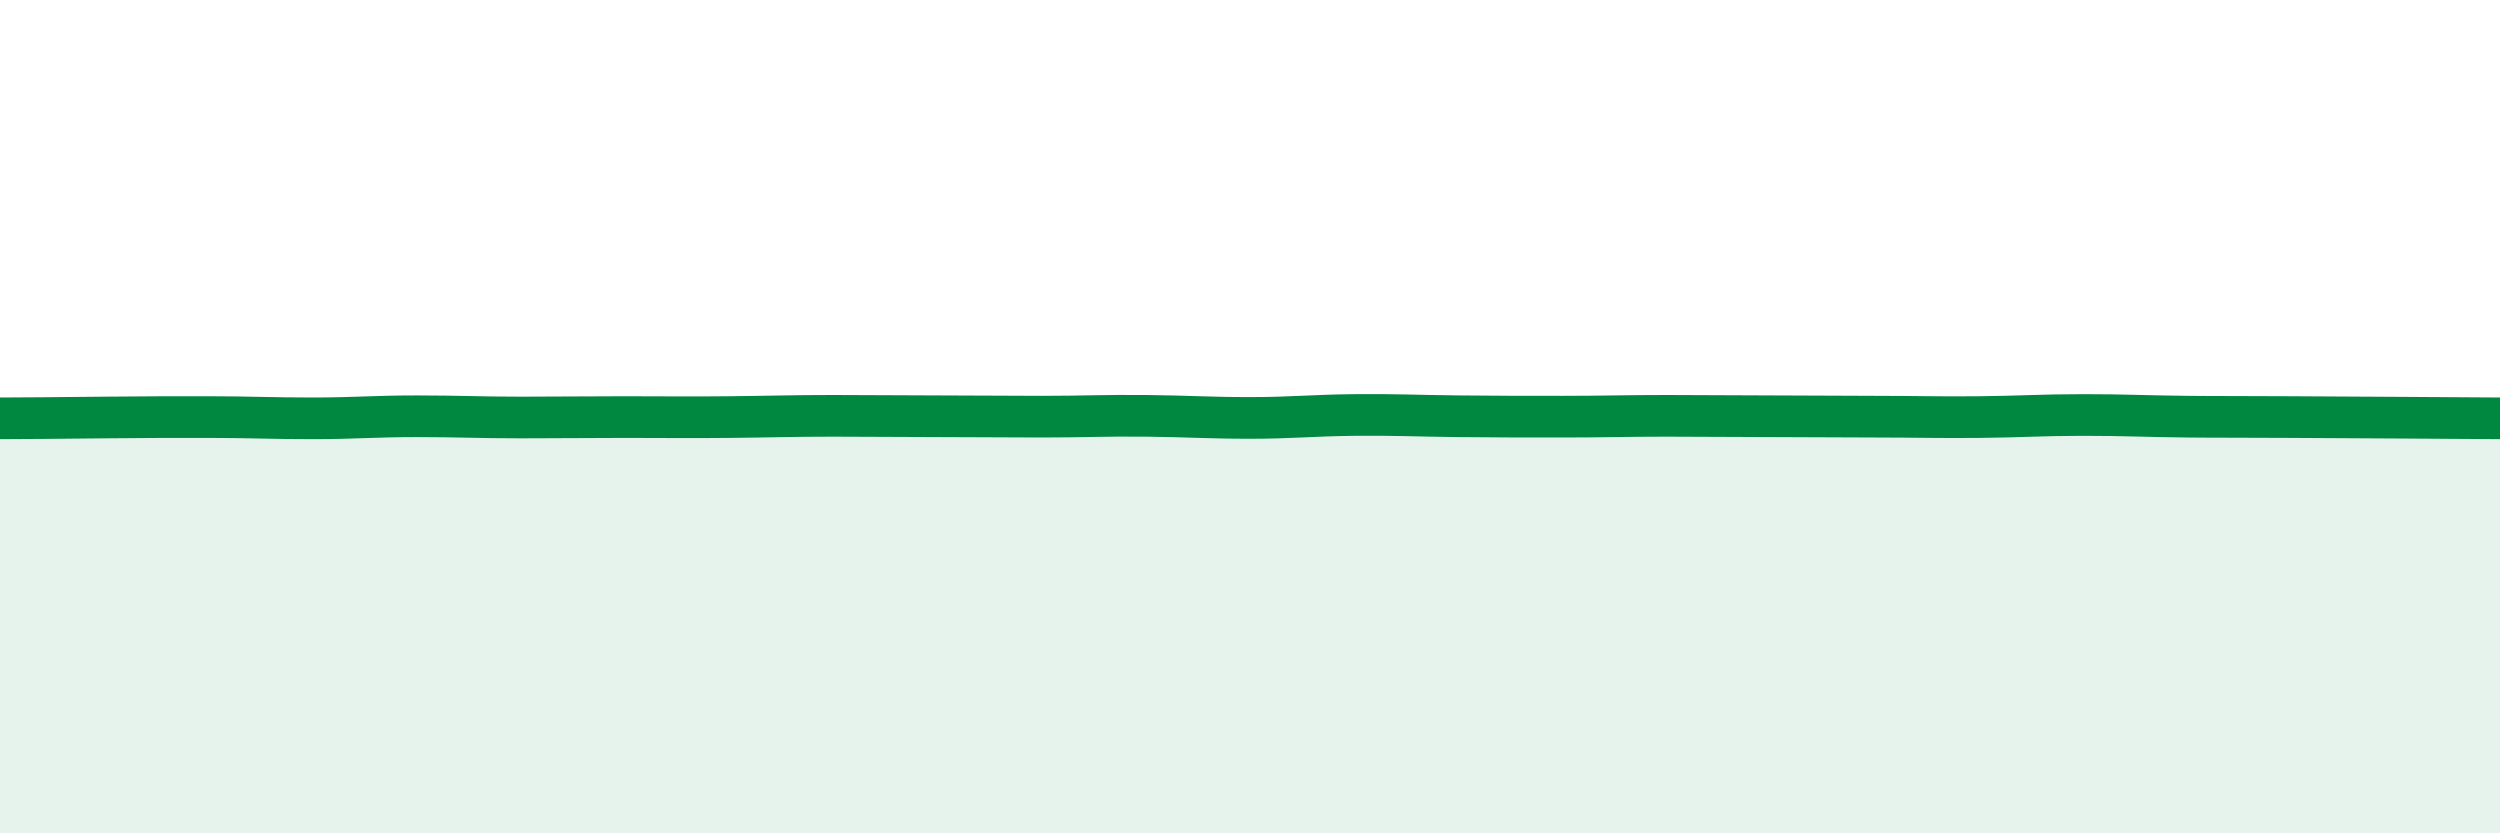
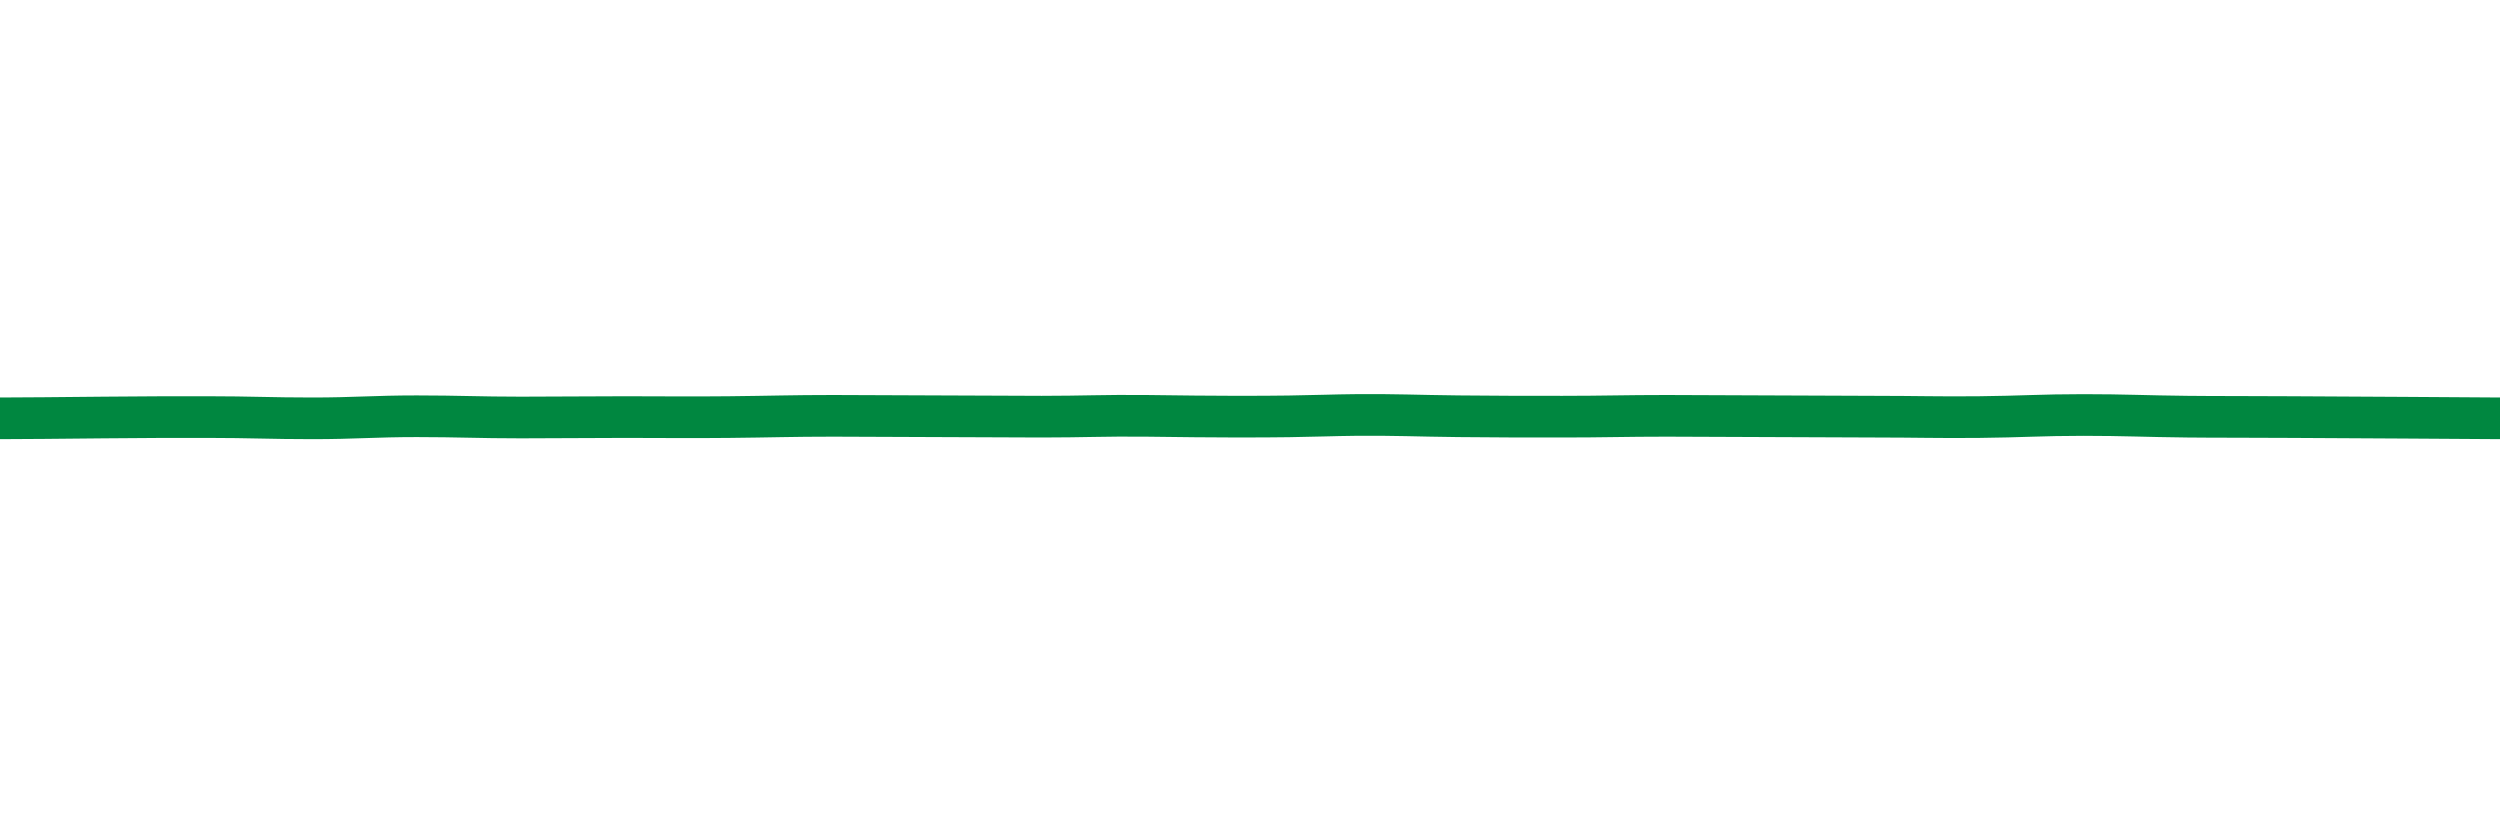
<svg xmlns="http://www.w3.org/2000/svg" width="60" height="20" viewBox="0 0 60 20">
-   <path d="M 0,10.04 C 0.5,10.04 1.5,10.03 2.5,10.02 C 3.5,10.01 4,10.01 5,10.01 C 6,10.01 6.5,10.04 7.5,10.04 C 8.5,10.04 9,9.99 10,9.99 C 11,9.99 11.5,10.02 12.5,10.02 C 13.5,10.02 14,10.01 15,10.01 C 16,10.01 16.5,10.02 17.5,10.01 C 18.5,10 19,9.98 20,9.98 C 21,9.98 21.5,9.99 22.5,9.99 C 23.5,9.99 24,10 25,10 C 26,10 26.5,9.97 27.5,9.98 C 28.5,9.99 29,10.03 30,10.03 C 31,10.03 31.5,9.97 32.5,9.96 C 33.5,9.95 34,9.98 35,9.99 C 36,10 36.5,10 37.5,10 C 38.5,10 39,9.98 40,9.98 C 41,9.98 41.5,9.99 42.5,9.99 C 43.5,9.99 44,10 45,10 C 46,10 46.5,10.02 47.5,10.01 C 48.5,10 49,9.96 50,9.96 C 51,9.96 51.5,9.99 52.5,10 C 53.5,10.01 53.5,10 55,10.01 C 56.5,10.02 59,10.03 60,10.04L60 20L0 20Z" fill="#008740" opacity="0.1" stroke-linecap="round" stroke-linejoin="round" />
-   <path d="M 0,10.04 C 0.5,10.04 1.5,10.03 2.5,10.02 C 3.5,10.01 4,10.01 5,10.01 C 6,10.01 6.5,10.04 7.5,10.04 C 8.5,10.04 9,9.99 10,9.99 C 11,9.99 11.5,10.02 12.5,10.02 C 13.5,10.02 14,10.01 15,10.01 C 16,10.01 16.5,10.02 17.5,10.01 C 18.5,10 19,9.98 20,9.98 C 21,9.98 21.5,9.99 22.5,9.99 C 23.5,9.99 24,10 25,10 C 26,10 26.5,9.97 27.5,9.98 C 28.5,9.99 29,10.03 30,10.03 C 31,10.03 31.5,9.97 32.5,9.96 C 33.5,9.95 34,9.98 35,9.99 C 36,10 36.5,10 37.5,10 C 38.5,10 39,9.98 40,9.98 C 41,9.98 41.5,9.99 42.5,9.99 C 43.5,9.99 44,10 45,10 C 46,10 46.5,10.02 47.5,10.01 C 48.5,10 49,9.96 50,9.96 C 51,9.96 51.5,9.99 52.5,10 C 53.5,10.01 53.5,10 55,10.01 C 56.5,10.02 59,10.03 60,10.04" stroke="#008740" stroke-width="1" fill="none" stroke-linecap="round" stroke-linejoin="round" />
+   <path d="M 0,10.04 C 0.5,10.04 1.5,10.03 2.5,10.02 C 3.5,10.01 4,10.01 5,10.01 C 6,10.01 6.5,10.04 7.5,10.04 C 8.5,10.04 9,9.99 10,9.99 C 11,9.99 11.5,10.02 12.5,10.02 C 13.5,10.02 14,10.01 15,10.01 C 16,10.01 16.5,10.02 17.5,10.01 C 18.5,10 19,9.98 20,9.98 C 21,9.98 21.5,9.99 22.5,9.99 C 23.5,9.99 24,10 25,10 C 26,10 26.5,9.97 27.5,9.98 C 31,10.03 31.5,9.97 32.5,9.96 C 33.5,9.95 34,9.98 35,9.99 C 36,10 36.5,10 37.5,10 C 38.5,10 39,9.98 40,9.98 C 41,9.98 41.5,9.99 42.5,9.99 C 43.5,9.99 44,10 45,10 C 46,10 46.5,10.02 47.5,10.01 C 48.5,10 49,9.96 50,9.96 C 51,9.96 51.5,9.99 52.5,10 C 53.5,10.01 53.5,10 55,10.01 C 56.5,10.02 59,10.03 60,10.04" stroke="#008740" stroke-width="1" fill="none" stroke-linecap="round" stroke-linejoin="round" />
</svg>